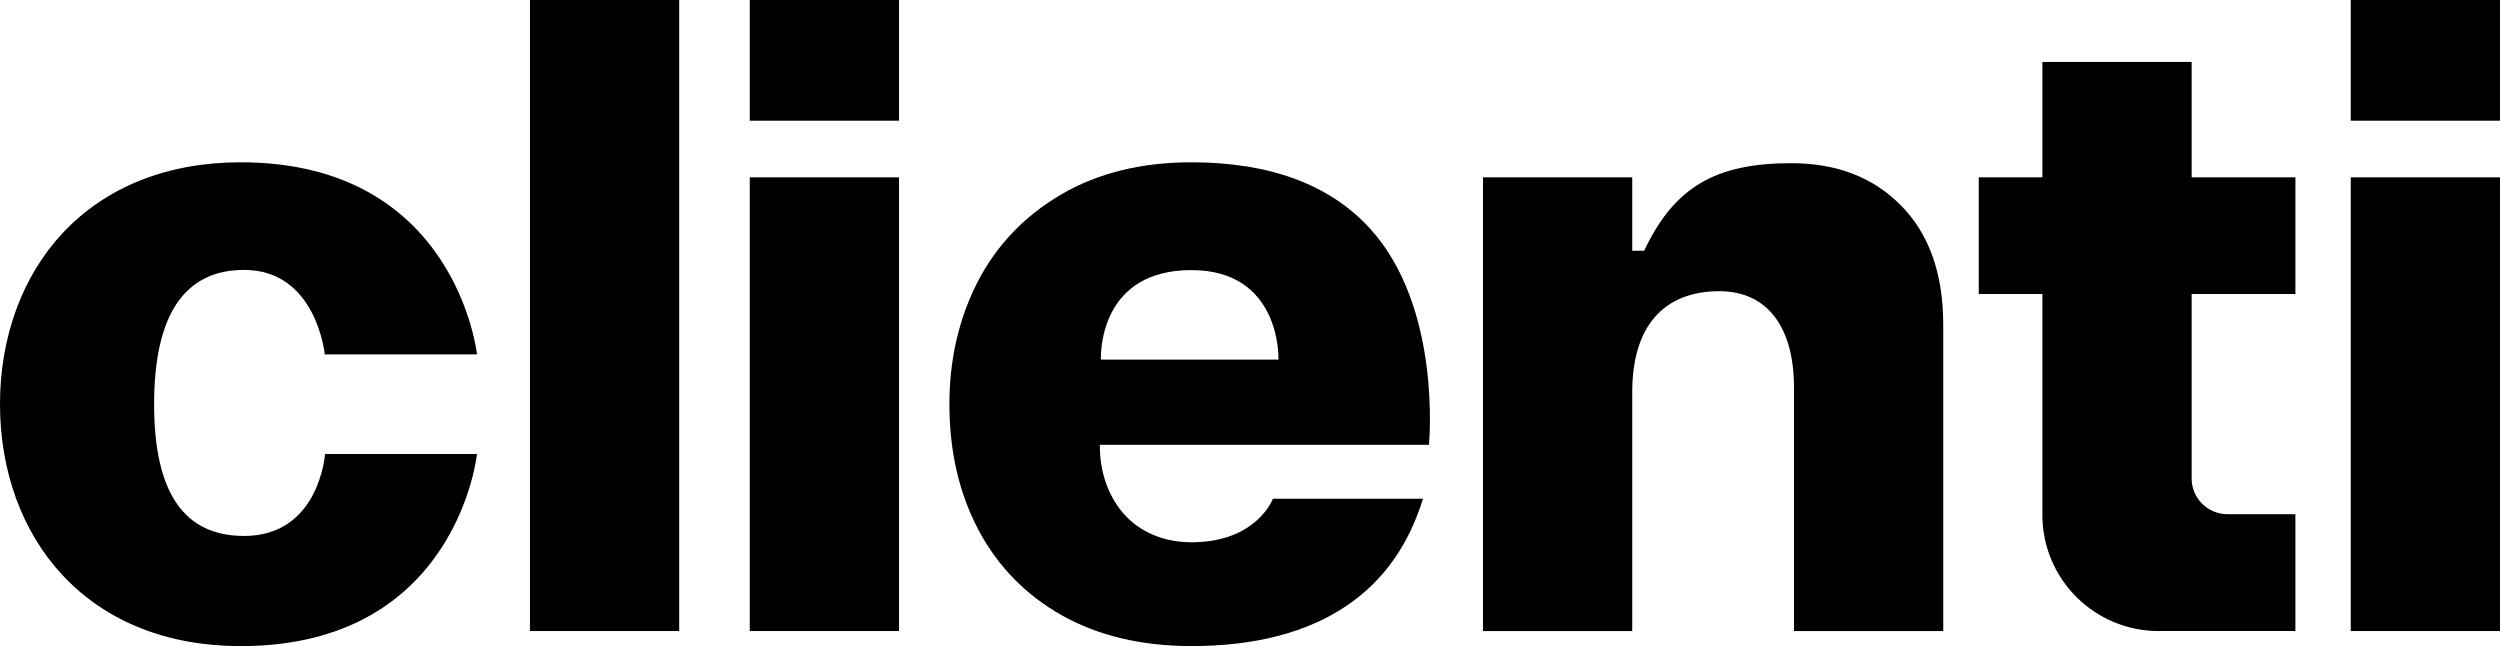
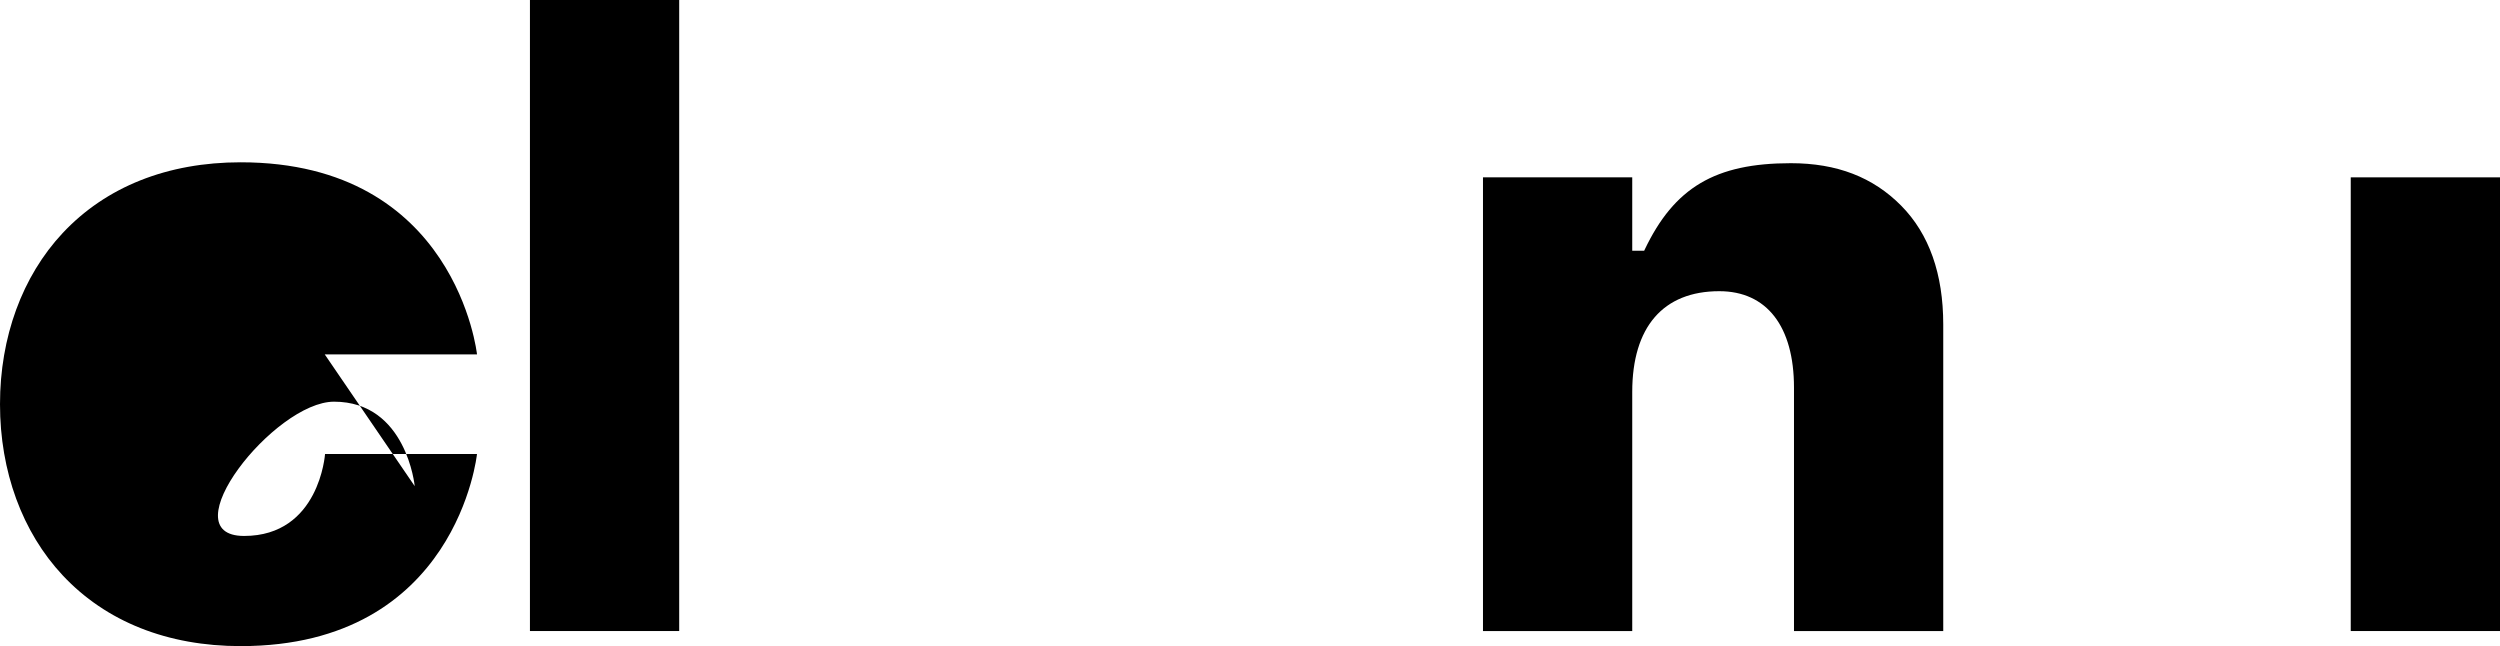
<svg xmlns="http://www.w3.org/2000/svg" id="Layer_1" data-name="Layer 1" viewBox="0 0 782.21 202.16">
  <rect x="165.81" width="46.7" height="197.44" />
-   <rect x="234.59" width="46.7" height="37.76" />
-   <rect x="234.59" y="55.49" width="46.7" height="141.95" />
  <path d="M537.94,91.11c14.85,0,23.37,11,23.37,30.17v76.17h46.7v-95.93c0-15.82-4.42-28.32-13.14-37.15-8.84-8.95-20.14-13.31-34.55-13.31-23.64,0-36.47,7.6-45.75,27.1l-.13.28h-3.74v-22.95h-46.7v141.95h46.7v-74.8c0-20.33,9.67-31.53,27.24-31.53Z" />
-   <rect x="735.51" width="46.7" height="37.76" />
  <rect x="735.51" y="55.49" width="46.7" height="141.95" />
-   <path d="M101.61,110.89h47.64s-6.44-60.11-73.94-60.11c-22.9,0-42.16,7.66-55.72,22.16C6.96,86.45,0,105.46,0,126.47s6.96,40.02,19.6,53.53c13.56,14.5,32.83,22.16,55.72,22.16,67.74,0,73.92-60.11,73.92-60.11h-47.54s-1.75,25.64-25.33,25.64c-18.68,0-28.15-13.35-28.15-41.23s9.47-42.01,28.15-42.01c22.68,0,25.24,26.43,25.24,26.43Z" />
-   <path d="M718.19,197.44v-36.56h-21.27c-6.18,0-11.19-5-11.19-11.17v-57.73h32.47v-36.49h-32.47V19.37h-46.7v36.12h-19.91v36.49h19.91v69.15c0,20.05,16.29,36.31,36.38,36.31h42.79Z" />
-   <path d="M447.09,139.18s4.24-42.89-18.51-67.75c-12.51-13.67-31.25-20.65-55.8-20.65-15.68,0-29.43,3.4-40.85,10.12-11.43,6.72-20.2,15.9-26.05,27.31-5.86,11.41-8.83,24.28-8.83,38.26,0,14.73,3.07,27.97,9.11,39.37,6.04,11.4,14.85,20.4,26.19,26.75,11.33,6.35,24.94,9.56,40.43,9.56,19.83,0,36.16-4.24,48.54-12.61,12.16-8.22,19.67-19.76,23.9-33.5h-46.95s-4.99,13.63-25.49,13.63c-8.65,0-16.35-3.2-21.49-9.26-4.62-5.44-7.16-12.8-7.16-20.75v-.49h102.96ZM344.45,112.02c0-2.9.43-27.51,28.33-27.51s27.23,27.4,27.22,27.52v.48h-55.55v-.49Z" />
+   <path d="M101.61,110.89h47.64s-6.44-60.11-73.94-60.11c-22.9,0-42.16,7.66-55.72,22.16C6.96,86.45,0,105.46,0,126.47s6.96,40.02,19.6,53.53c13.56,14.5,32.83,22.16,55.72,22.16,67.74,0,73.92-60.11,73.92-60.11h-47.54s-1.75,25.64-25.33,25.64s9.47-42.01,28.15-42.01c22.68,0,25.24,26.43,25.24,26.43Z" />
</svg>